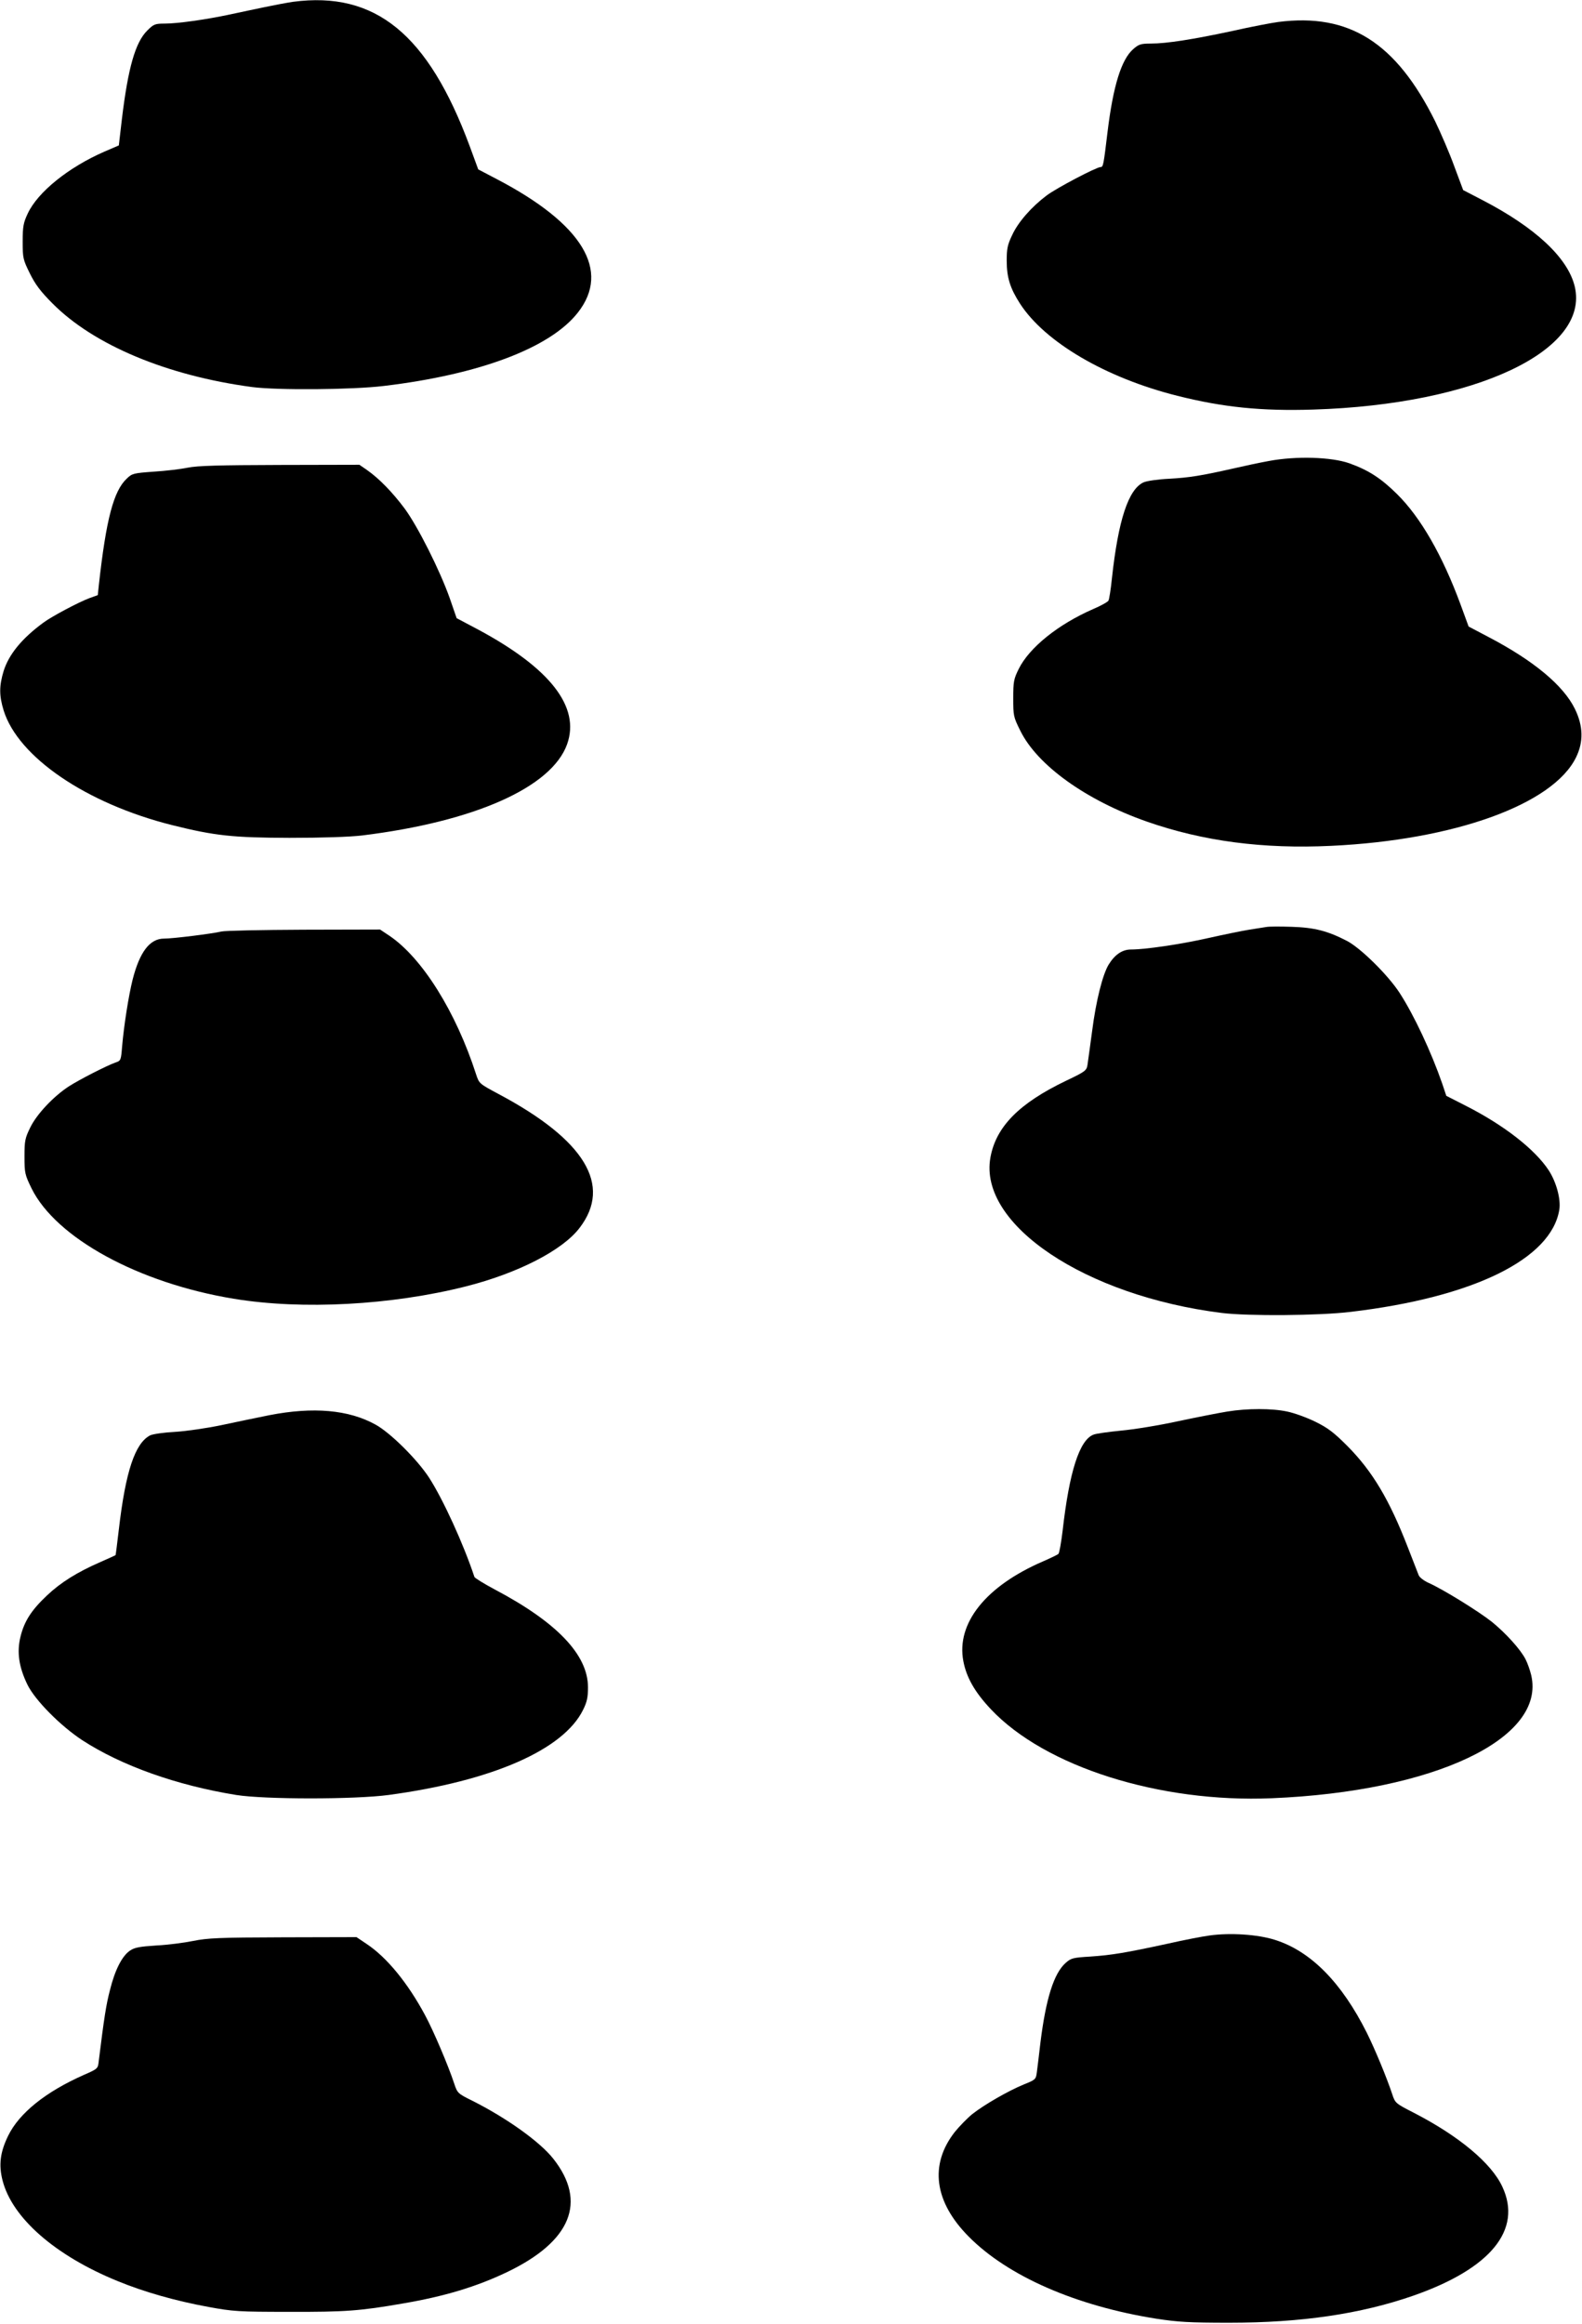
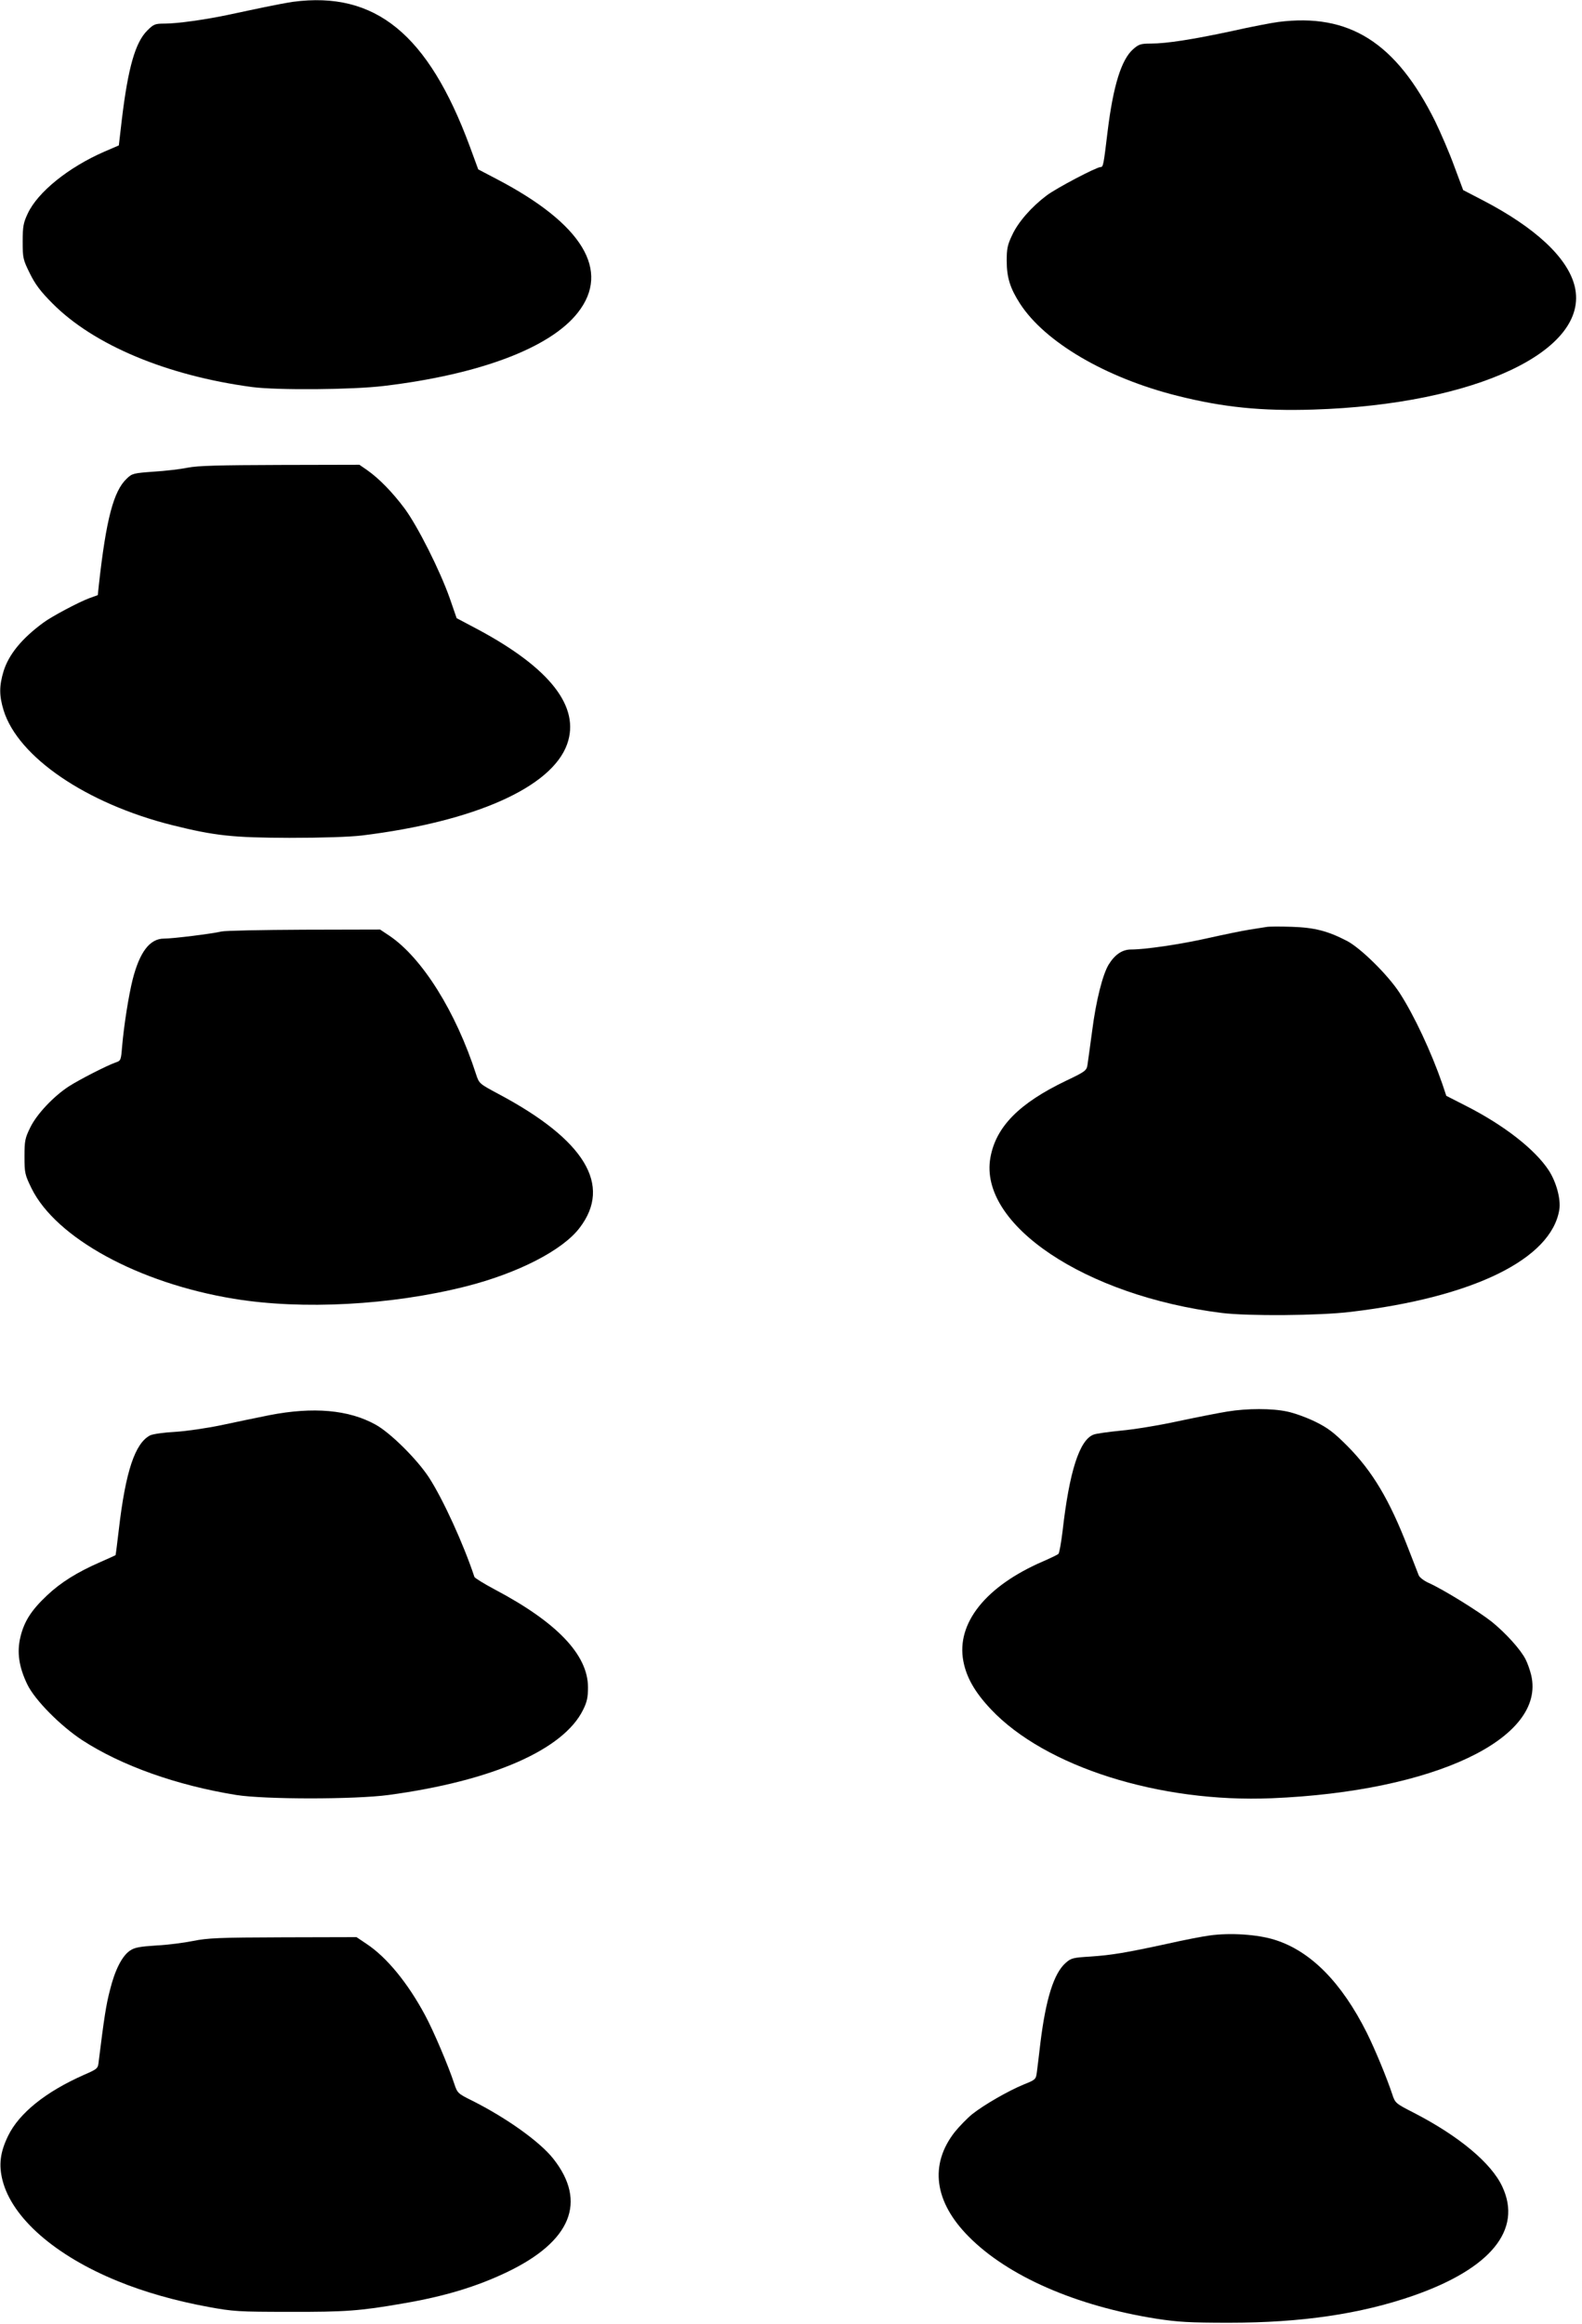
<svg xmlns="http://www.w3.org/2000/svg" version="1.0" width="872pt" height="1280pt" viewBox="0 0 872 1280" preserveAspectRatio="xMidYMid meet">
  <g transform="translate(0,1280) scale(0.1,-0.1)" fill="#000000" stroke="none">
    <path d="M1615 12790 c-33 -5 -103 -18 -155 -29 -52 -11 -139 -29 -194 -41 -131 -28 -288 -50 -358 -50 -54 0 -61 -3 -97 -39 -65 -65 -105 -204 -139 -486 l-17 -146 -79 -34 c-198 -86 -368 -223 -423 -341 -24 -51 -28 -71 -28 -155 0 -90 2 -99 39 -174 30 -61 59 -100 125 -166 227 -229 630 -398 1101 -461 138 -18 551 -15 725 6 529 63 918 210 1070 404 182 231 26 488 -444 734 l-105 55 -47 128 c-229 617 -520 855 -974 795z" />
    <path d="M7046 12679 c-38 -5 -153 -27 -255 -50 -215 -46 -360 -69 -448 -69 -55 0 -66 -4 -96 -30 -66 -57 -111 -202 -142 -455 -22 -183 -24 -195 -38 -195 -23 0 -242 -115 -297 -156 -84 -63 -158 -147 -191 -219 -26 -54 -30 -76 -30 -141 0 -93 19 -152 73 -236 137 -212 472 -409 867 -508 254 -64 466 -85 751 -76 894 28 1524 325 1440 678 -38 158 -217 325 -511 477 l-104 54 -49 131 c-26 72 -74 183 -105 247 -216 435 -474 598 -865 548z" />
-     <path d="M6995 10261 c-55 -10 -143 -29 -195 -41 -177 -40 -245 -51 -355 -57 -63 -3 -124 -12 -142 -20 -83 -38 -139 -207 -174 -528 -6 -60 -15 -116 -19 -123 -3 -7 -42 -29 -85 -47 -192 -84 -351 -211 -410 -330 -27 -55 -30 -69 -30 -161 0 -96 1 -103 39 -179 94 -191 363 -383 696 -500 312 -109 642 -152 1018 -134 679 32 1222 228 1349 487 42 85 40 173 -6 267 -63 129 -226 265 -474 395 l-112 59 -45 123 c-99 268 -219 478 -350 607 -87 86 -156 131 -262 169 -99 35 -293 41 -443 13z" />
    <path d="M1035 10224 c-38 -8 -123 -18 -188 -22 -111 -8 -119 -10 -148 -38 -73 -68 -114 -224 -154 -585 l-6 -57 -47 -17 c-59 -22 -206 -100 -252 -134 -119 -87 -191 -175 -220 -267 -25 -83 -25 -135 0 -217 80 -257 455 -513 929 -632 237 -59 335 -69 646 -70 183 0 331 5 400 13 620 76 1046 265 1131 503 73 205 -93 418 -490 631 l-119 63 -38 110 c-55 155 -176 395 -248 493 -67 90 -142 167 -208 213 l-42 29 -438 -1 c-335 -1 -454 -4 -508 -15z" />
    <path d="M6980 7694 c-14 -2 -56 -9 -95 -15 -38 -6 -140 -27 -225 -46 -155 -35 -348 -63 -426 -63 -48 0 -89 -28 -123 -83 -33 -54 -70 -200 -91 -365 -12 -86 -23 -172 -26 -189 -5 -30 -13 -36 -118 -86 -259 -124 -387 -254 -417 -424 -65 -368 523 -761 1276 -855 145 -18 539 -15 710 6 676 80 1106 291 1150 563 9 57 -16 151 -58 216 -76 116 -247 250 -461 358 l-104 53 -22 66 c-61 176 -156 379 -236 502 -64 98 -213 245 -289 285 -106 55 -179 74 -305 78 -63 2 -126 2 -140 -1z" />
    <path d="M1220 7669 c-50 -12 -266 -39 -316 -39 -78 0 -134 -73 -173 -226 -22 -88 -48 -252 -58 -369 -6 -74 -7 -78 -35 -87 -49 -17 -199 -94 -257 -131 -84 -54 -178 -153 -214 -227 -29 -59 -32 -73 -32 -160 0 -91 2 -100 39 -176 135 -273 590 -522 1116 -608 377 -62 868 -35 1277 68 288 73 534 199 628 323 180 235 29 484 -447 737 -106 57 -107 57 -124 109 -111 344 -297 641 -478 763 l-51 34 -420 -1 c-231 -1 -436 -5 -455 -10z" />
    <path d="M6765 5025 c-44 -7 -166 -31 -270 -53 -105 -23 -247 -46 -315 -52 -69 -7 -137 -16 -152 -22 -78 -29 -134 -204 -171 -531 -8 -65 -18 -122 -23 -126 -5 -5 -43 -23 -84 -41 -316 -136 -480 -341 -440 -550 17 -90 64 -172 152 -265 299 -317 930 -516 1548 -490 896 37 1512 329 1430 678 -7 29 -21 68 -31 87 -27 54 -109 144 -185 206 -73 58 -270 180 -349 215 -25 11 -50 30 -55 42 -5 12 -32 82 -60 154 -102 263 -195 419 -334 559 -74 74 -107 99 -176 133 -47 23 -116 48 -155 56 -84 18 -220 18 -330 0z" />
    <path d="M1485 5005 c-66 -13 -185 -38 -265 -55 -82 -17 -192 -33 -255 -37 -61 -3 -122 -12 -137 -19 -84 -43 -136 -200 -173 -519 -9 -76 -17 -140 -18 -141 -1 -1 -40 -19 -86 -39 -126 -55 -217 -112 -292 -183 -85 -80 -125 -141 -146 -227 -21 -85 -9 -167 38 -264 42 -86 182 -227 302 -306 217 -141 521 -249 849 -302 157 -25 654 -25 840 0 571 77 964 249 1072 469 22 44 27 70 27 124 0 179 -171 358 -514 539 -60 32 -110 63 -112 69 -60 181 -172 426 -250 547 -66 101 -213 247 -295 292 -148 82 -343 99 -585 52z" />
    <path d="M6667 2139 c-38 -5 -142 -25 -230 -45 -231 -50 -308 -63 -426 -71 -96 -6 -107 -8 -137 -35 -65 -57 -109 -197 -139 -438 -8 -69 -17 -143 -20 -165 -5 -39 -8 -41 -73 -67 -85 -35 -217 -111 -283 -163 -27 -22 -70 -66 -96 -98 -141 -180 -114 -385 77 -577 216 -218 592 -382 1035 -452 118 -18 181 -22 400 -22 398 0 724 48 1015 149 427 149 602 363 491 600 -60 130 -239 279 -487 407 -102 52 -104 54 -120 103 -31 93 -94 245 -140 338 -139 277 -309 450 -507 512 -94 30 -246 40 -360 24z" />
    <path d="M1065 2109 c-49 -10 -141 -22 -203 -25 -92 -6 -120 -11 -145 -28 -44 -29 -84 -108 -111 -218 -21 -80 -32 -151 -62 -393 -4 -39 -6 -41 -82 -74 -210 -93 -356 -210 -417 -335 -44 -90 -53 -160 -31 -246 53 -207 290 -414 633 -554 148 -61 322 -110 502 -143 136 -25 166 -27 446 -27 306 -1 390 5 625 46 230 39 408 93 575 173 353 169 442 387 255 624 -74 94 -258 225 -447 320 -79 39 -82 42 -99 93 -32 98 -115 293 -161 378 -95 177 -211 319 -323 393 l-55 37 -405 -1 c-354 -1 -416 -4 -495 -20z" />
  </g>
</svg>